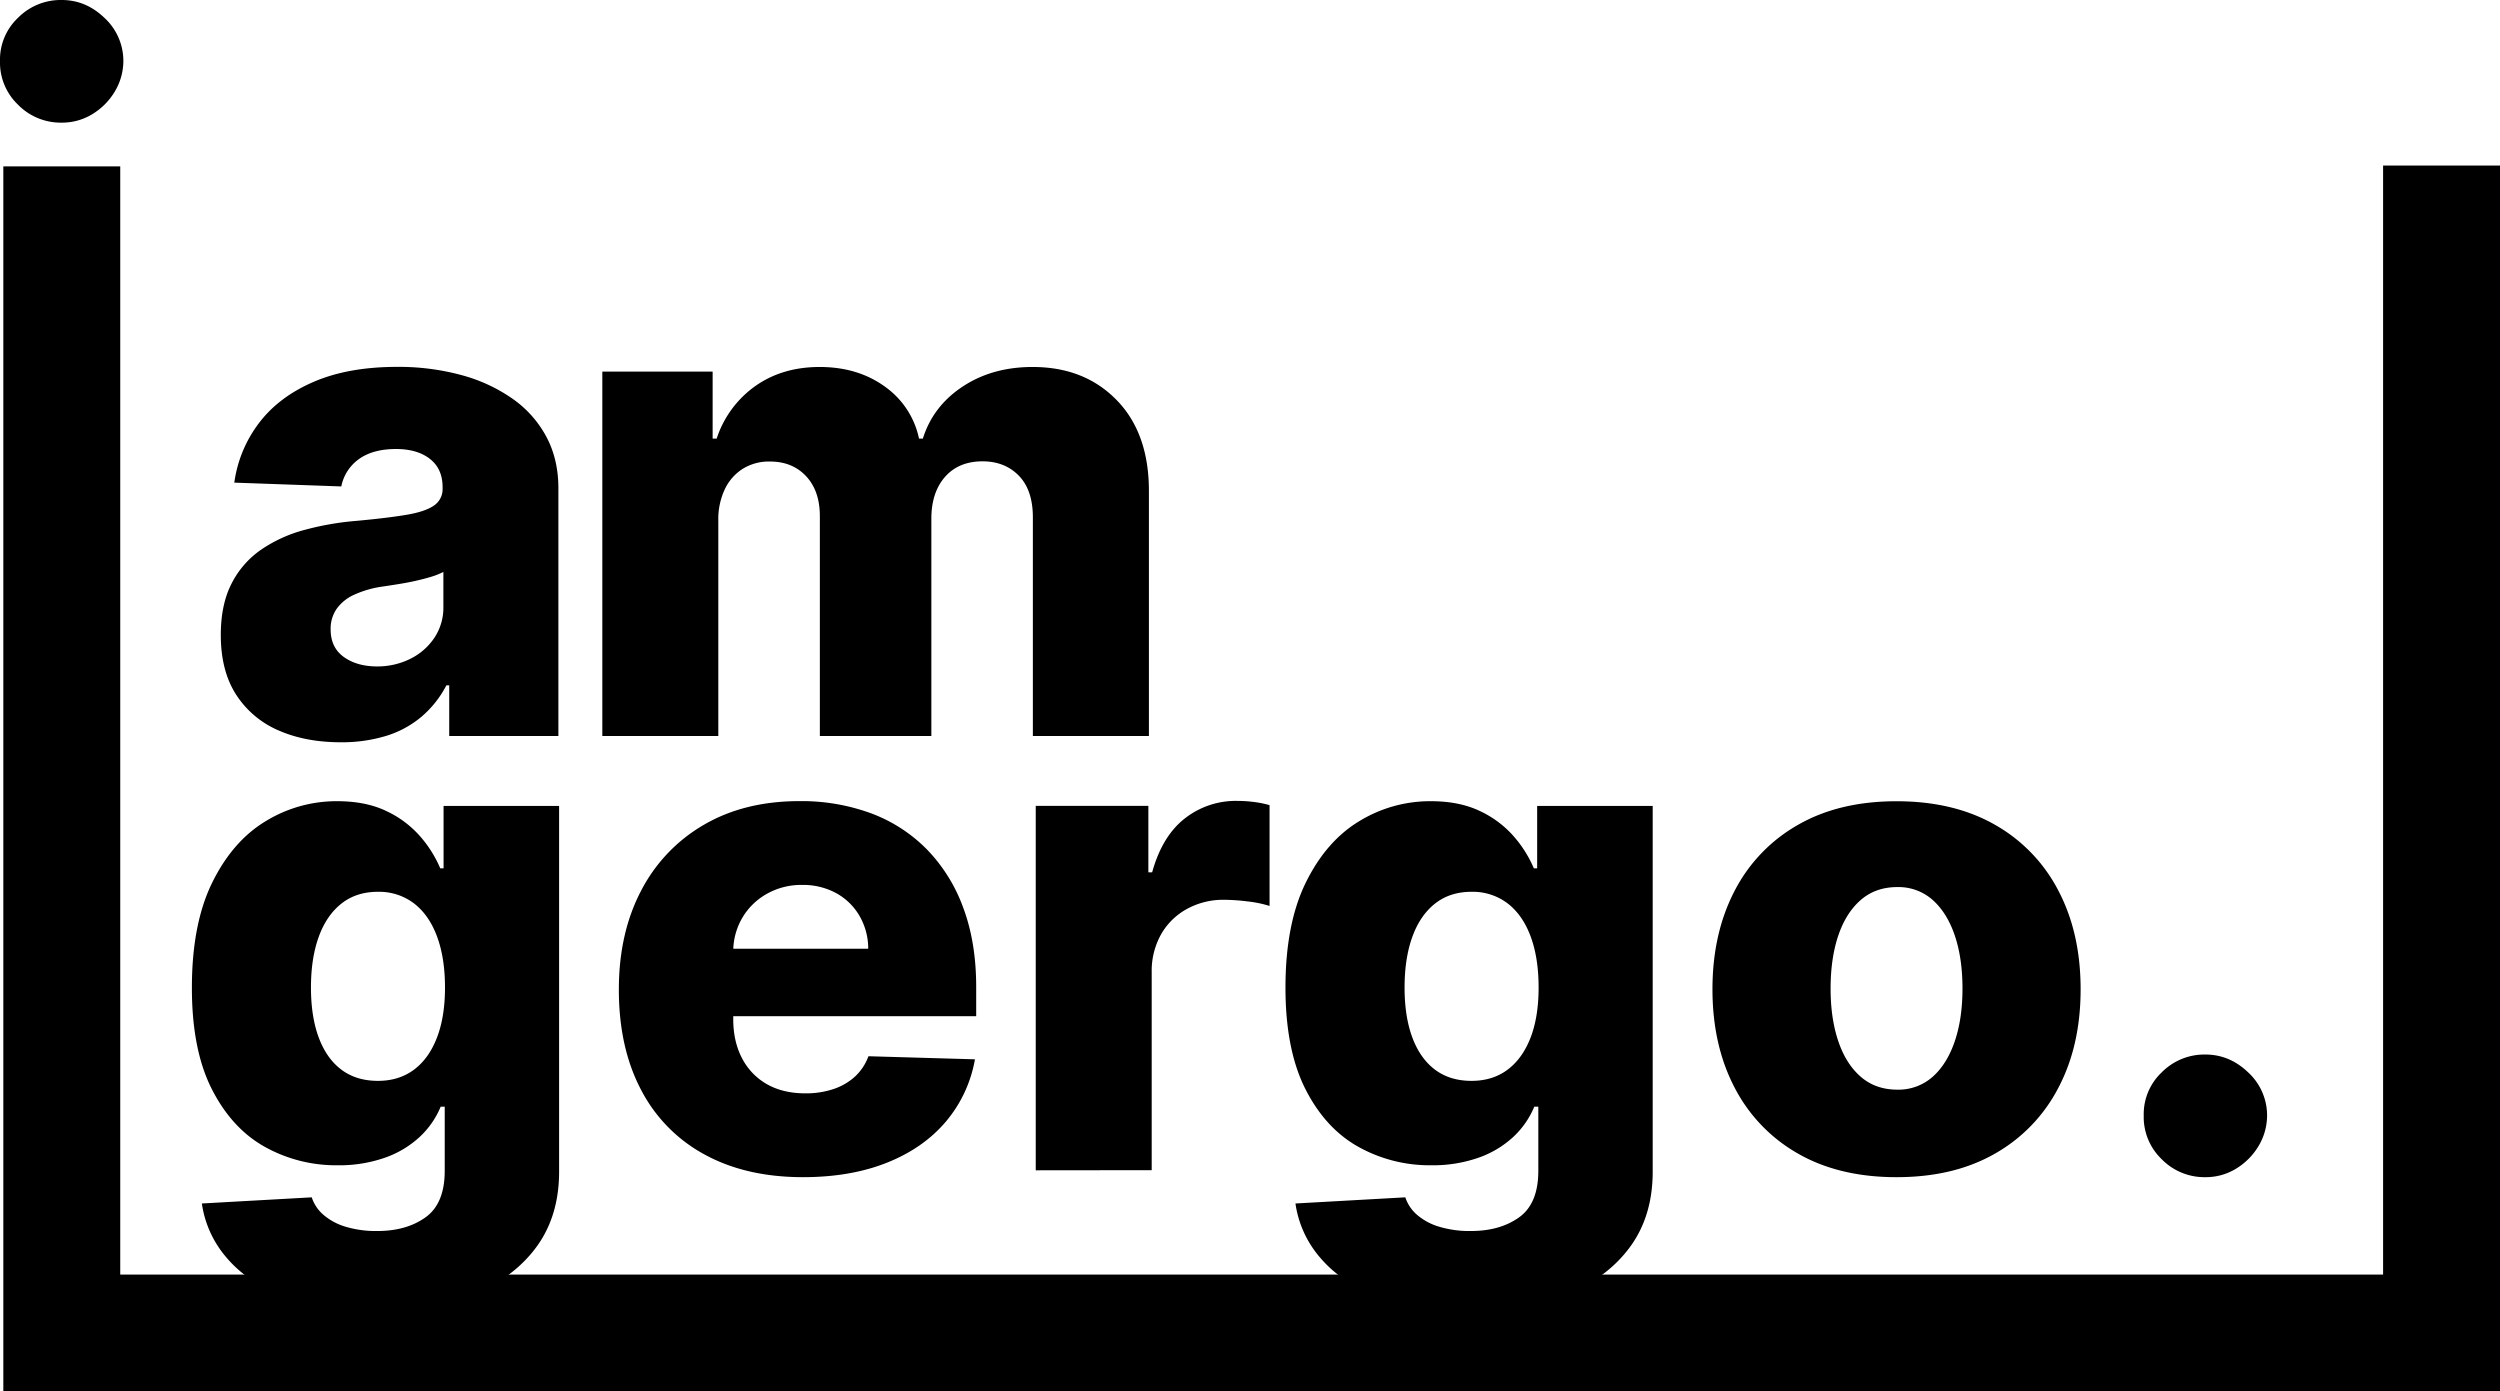
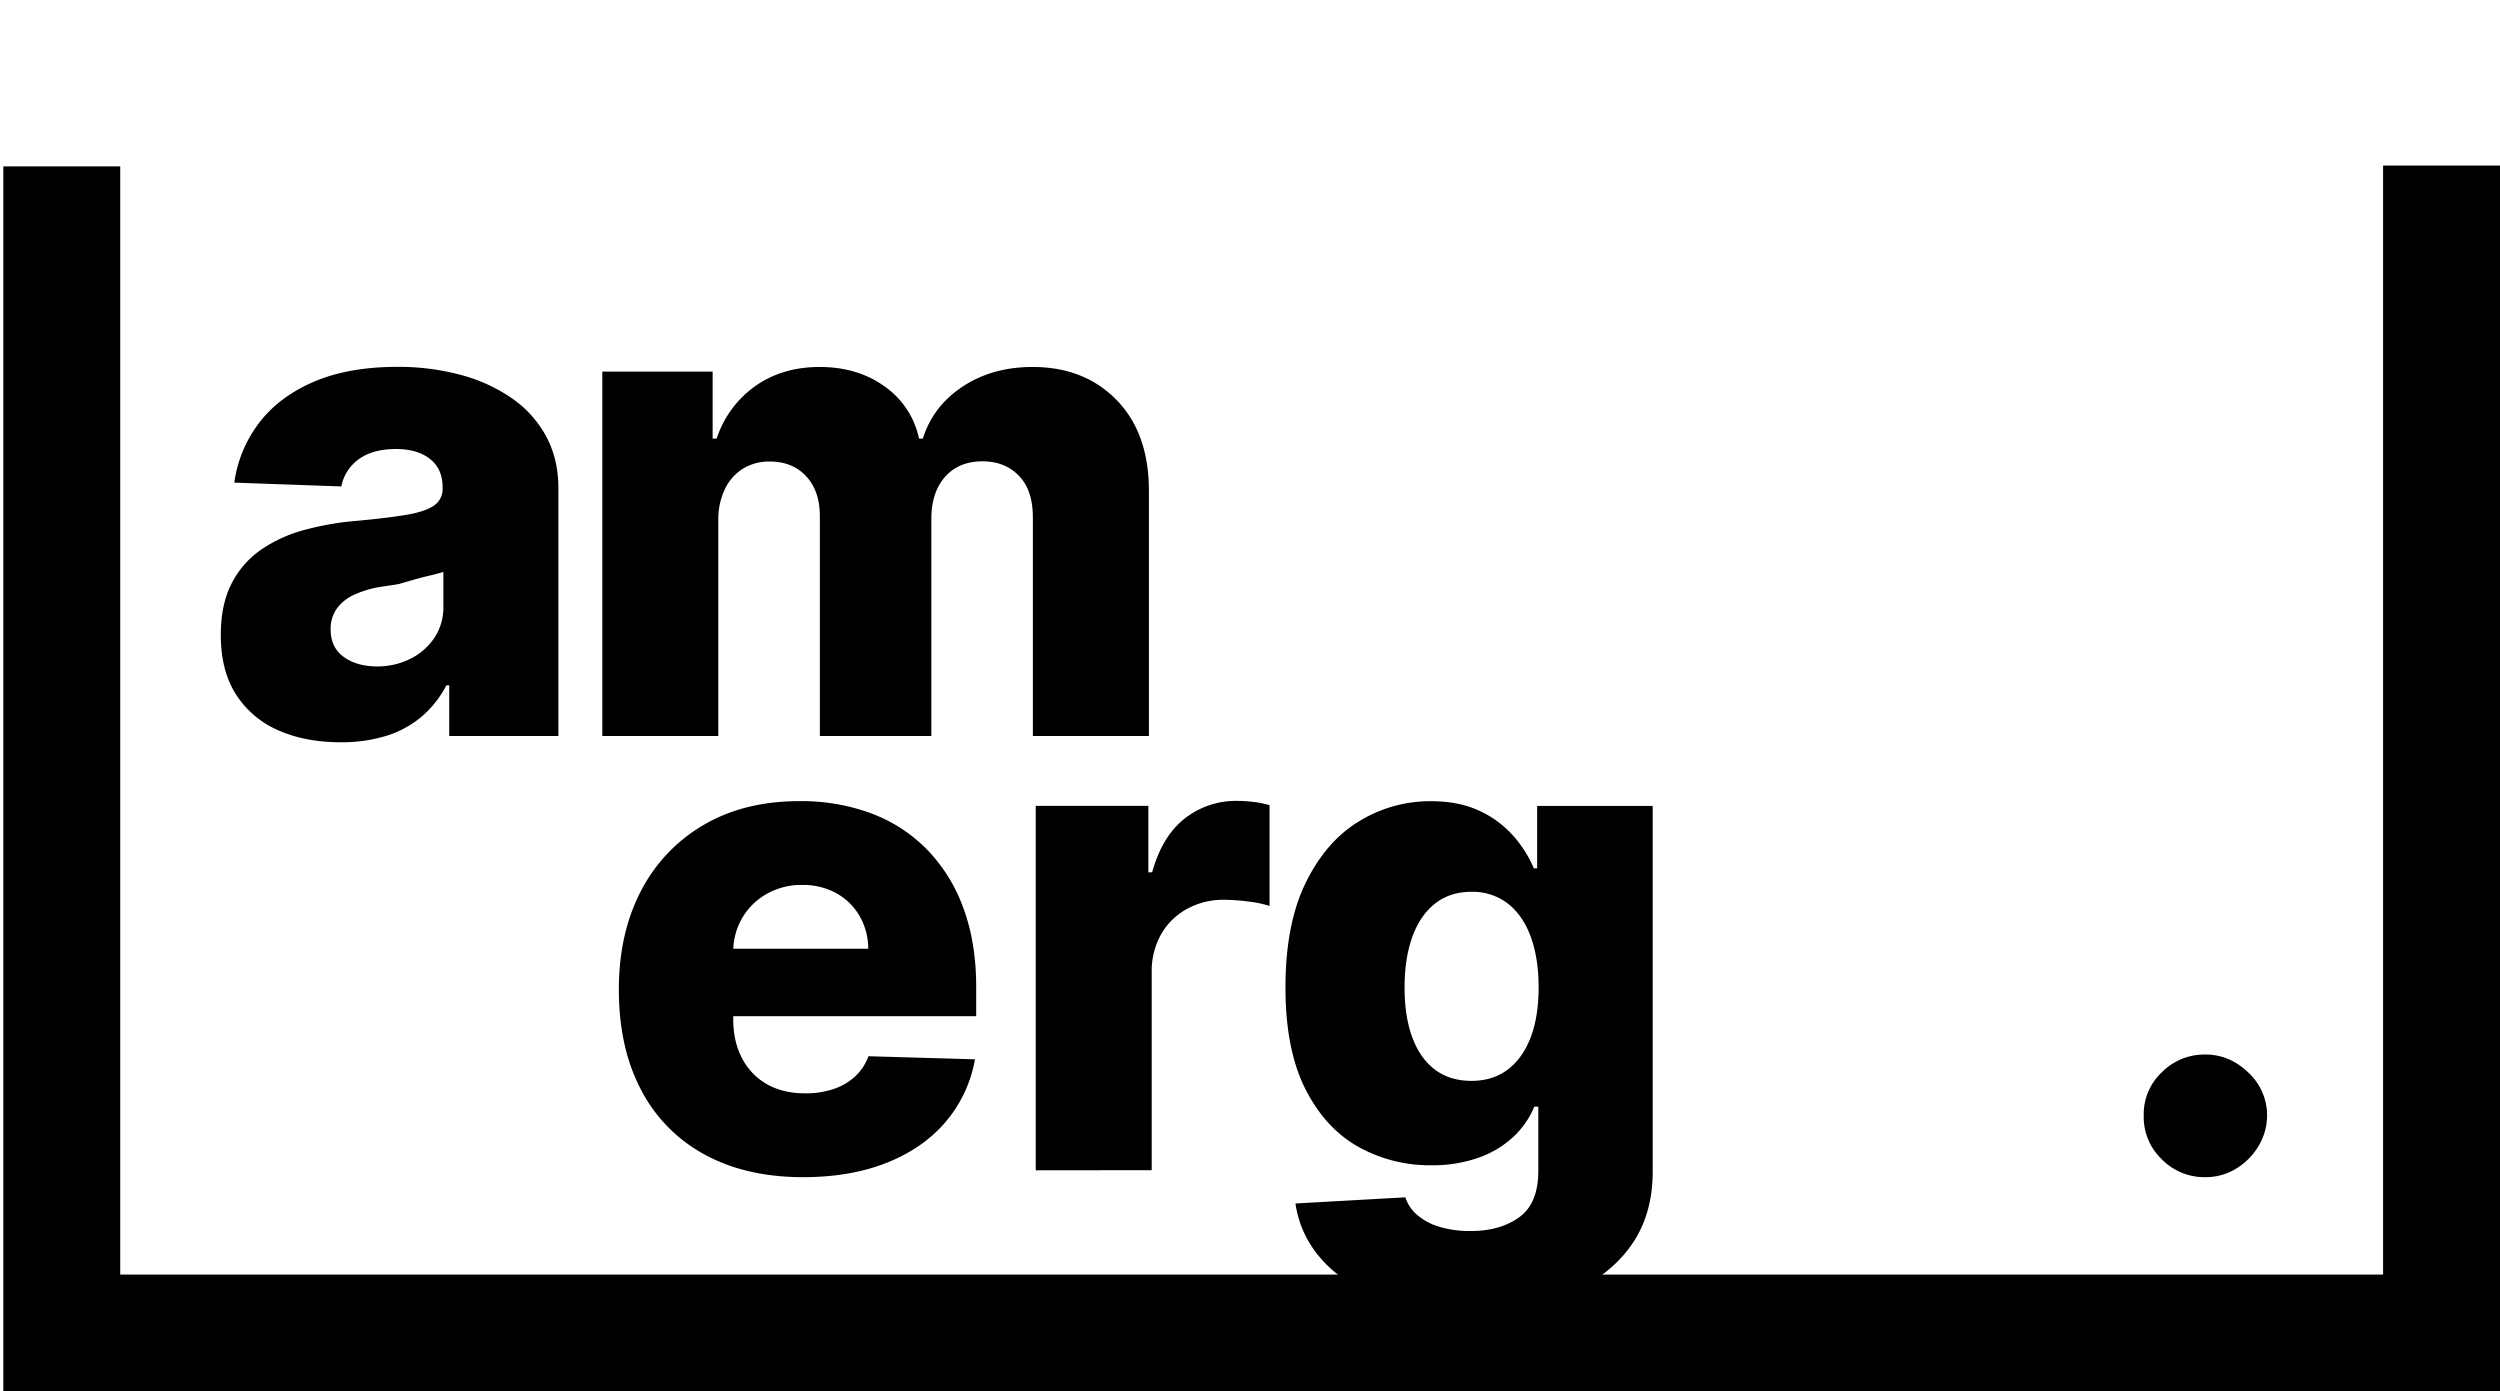
<svg xmlns="http://www.w3.org/2000/svg" viewBox="0 0 1365.18 759.85">
  <title>logo_web</title>
  <path d="M1271.72,712.9a32.67,32.67,0,0,1-23.9-9.84,31.89,31.89,0,0,1-9.78-23.84,31.38,31.38,0,0,1,9.78-23.51,32.77,32.77,0,0,1,23.9-9.78q13.2,0,23.38,9.78a31.92,31.92,0,0,1,10.3,23.51,32.54,32.54,0,0,1-4.86,17,36.13,36.13,0,0,1-12.31,12.18A31.6,31.6,0,0,1,1271.72,712.9Z" transform="translate(-67.41 -70.08)" />
-   <path d="M1103.06,712.9q-31.35,0-53.82-12.88a87.45,87.45,0,0,1-34.59-36q-12.1-23.12-12.11-53.69t12.11-53.82a87.37,87.37,0,0,1,34.59-36q22.47-12.9,53.82-12.89t53.82,12.89a87.37,87.37,0,0,1,34.59,36q12.12,23.12,12.11,53.82T1191.47,664a87.45,87.45,0,0,1-34.59,36Q1134.41,712.91,1103.06,712.9Zm.39-47.79a28.11,28.11,0,0,0,19.3-7q7.9-7,12.11-19.43t4.21-28.76q0-16.57-4.21-29t-12.11-19.43a28.1,28.1,0,0,0-19.3-7q-11.79,0-19.88,7t-12.31,19.43q-4.21,12.45-4.21,29,0,16.32,4.21,28.76t12.31,19.43Q1091.66,665.1,1103.45,665.11Z" transform="translate(-67.41 -70.08)" />
  <path d="M869,786.22q-28.37,0-48.58-7.77t-31.74-21.18a57.65,57.65,0,0,1-13.86-30l60-3.36a21.38,21.38,0,0,0,6.28,9.45,32.78,32.78,0,0,0,12,6.54,57.45,57.45,0,0,0,17.55,2.4q15.93,0,26.36-7.51t10.43-25.39v-35h-2.2a47.19,47.19,0,0,1-11.4,16.45,54.09,54.09,0,0,1-19,11.4,75.19,75.19,0,0,1-26,4.15,79.78,79.78,0,0,1-39.83-10.17Q791,686.09,780.19,664.65T769.37,609.4q0-34.85,11.14-57.45t29.21-33.48a74.12,74.12,0,0,1,38.93-10.88q15.68,0,26.88,5.37A56,56,0,0,1,894,526.76a64.88,64.88,0,0,1,11,17.49h1.81V510.18H969.9V709.92q0,24.5-12.7,41.52t-35.49,25.91Q898.91,786.21,869,786.22Zm1.94-125.91q11.54,0,19.69-6.09t12.57-17.48q4.39-11.4,4.4-27.34,0-16.18-4.34-27.91t-12.56-18.07a31.41,31.41,0,0,0-19.76-6.35q-11.79,0-19.95,6.48t-12.37,18.2q-4.22,11.71-4.21,27.65t4.28,27.34q4.27,11.4,12.37,17.48T870.93,660.31Z" transform="translate(-67.41 -70.08)" />
  <path d="M633,709.15v-199H694.5v36.27h2.07q5.45-19.69,17.75-29.34a45,45,0,0,1,28.62-9.65A72.82,72.82,0,0,1,752,508a56,56,0,0,1,8.68,1.75v55.05a61.29,61.29,0,0,0-11.85-2.46,108.17,108.17,0,0,0-13-.91,41.17,41.17,0,0,0-20.27,5,36.32,36.32,0,0,0-14.12,13.86,40.93,40.93,0,0,0-5.12,20.79v108Z" transform="translate(-67.41 -70.08)" />
  <path d="M506,712.9q-31.22,0-53.82-12.37a84,84,0,0,1-34.72-35.36q-12.12-23-12.11-54.73,0-30.83,12.17-54a88.4,88.4,0,0,1,34.33-36q22.15-12.9,52.21-12.89a110,110,0,0,1,38.86,6.6,83.72,83.72,0,0,1,30.44,19.56,89.3,89.3,0,0,1,20,31.93q7.13,19,7.12,43.47V625H427.52V588.16h114a35.61,35.61,0,0,0-4.79-18A33.19,33.19,0,0,0,524,557.78a37.82,37.82,0,0,0-18.59-4.47,38.22,38.22,0,0,0-19,4.73A35.81,35.81,0,0,0,473,570.87a36.25,36.25,0,0,0-5.18,18.33v37.43q0,12.18,4.79,21.31a34.45,34.45,0,0,0,13.6,14.19q8.81,5,21,5a47.46,47.46,0,0,0,15.29-2.33A32.74,32.74,0,0,0,534.26,658a28.35,28.35,0,0,0,7.38-11.14l58.16,1.68a71.8,71.8,0,0,1-15.86,34Q571.7,697,551.88,704.94T506,712.9Z" transform="translate(-67.41 -70.08)" />
-   <path d="M271.82,786.22q-28.38,0-48.58-7.77T191.5,757.27a57.65,57.65,0,0,1-13.86-30l60-3.36a21.3,21.3,0,0,0,6.28,9.45,32.78,32.78,0,0,0,12,6.54,57.36,57.36,0,0,0,17.55,2.4q15.93,0,26.36-7.51t10.43-25.39v-35h-2.2a47.19,47.19,0,0,1-11.4,16.45,54.09,54.09,0,0,1-19,11.4,75.19,75.19,0,0,1-26,4.15,79.85,79.85,0,0,1-39.84-10.17Q193.84,686.09,183,664.65T172.2,609.4q0-34.85,11.14-57.45t29.21-33.48a74.09,74.09,0,0,1,38.93-10.88q15.68,0,26.88,5.37a56,56,0,0,1,18.46,13.8,65.13,65.13,0,0,1,11,17.49h1.81V510.18h63.09V709.92q0,24.5-12.7,41.52t-35.49,25.91Q301.74,786.21,271.82,786.22Zm1.94-125.91q11.52,0,19.69-6.09T306,636.74q4.41-11.4,4.41-27.34,0-16.18-4.34-27.91t-12.57-18.07a31.38,31.38,0,0,0-19.75-6.35q-11.79,0-19.95,6.48t-12.37,18.2q-4.22,11.71-4.21,27.65t4.28,27.34q4.26,11.4,12.37,17.48T273.76,660.31Z" transform="translate(-67.41 -70.08)" />
  <path d="M396.32,472v-199h60.24V309.6h2.2a56.62,56.62,0,0,1,21-28.63q14.77-10.49,35.24-10.49,20.71,0,35.49,10.62a46.47,46.47,0,0,1,18.78,28.5h2.08q5.56-17.75,21.76-28.44t38.21-10.68q28.25,0,45.86,18.07t17.62,49.55V472H631.43V352.61q0-14.89-7.64-22.74T604,322q-13.08,0-20.53,8.48T576,353.25V472H515.11V352q0-13.86-7.52-21.89t-19.82-8A27.05,27.05,0,0,0,473.14,326a26.61,26.61,0,0,0-9.91,11.2,38.34,38.34,0,0,0-3.57,17.1V472Z" transform="translate(-67.41 -70.08)" />
-   <path d="M253.4,475.41q-19.05,0-33.75-6.41a51.71,51.71,0,0,1-23.19-19.43q-8.47-13-8.48-32.71,0-16.59,5.83-28a49.79,49.79,0,0,1,16.06-18.53,76.57,76.57,0,0,1,23.58-10.81,156.45,156.45,0,0,1,28.5-5q17-1.56,27.33-3.3t15.09-5.06a10.78,10.78,0,0,0,4.73-9.39v-.65q0-10-6.87-15.41t-18.52-5.44q-12.57,0-20.21,5.44a24,24,0,0,0-9.71,15l-58.43-2.08a69.23,69.23,0,0,1,13.41-32.45q10.81-14.31,29.79-22.53t45.67-8.23a130.62,130.62,0,0,1,35.1,4.47,88.92,88.92,0,0,1,28,12.95,59.76,59.76,0,0,1,18.46,20.79q6.54,12.31,6.54,28.11V472H312.72V444.32h-1.55a56.87,56.87,0,0,1-13.54,17.1,54.89,54.89,0,0,1-19.3,10.49A82.64,82.64,0,0,1,253.4,475.41ZM273,434a40.39,40.39,0,0,0,18.46-4.15,33.86,33.86,0,0,0,13.14-11.46,29.75,29.75,0,0,0,4.93-17V382.4A38.89,38.89,0,0,1,303,385q-3.82,1.17-8.36,2.2T285.26,389c-3.19.52-6.26,1-9.19,1.42a56.23,56.23,0,0,0-15.23,4.41,23.68,23.68,0,0,0-9.58,7.7,19.11,19.11,0,0,0-3.3,11.21q0,9.84,7.06,15T273,434Z" transform="translate(-67.41 -70.08)" />
-   <path d="M101.09,137.05a32.66,32.66,0,0,1-23.9-9.85,31.88,31.88,0,0,1-9.78-23.83,31.38,31.38,0,0,1,9.78-23.51,32.79,32.79,0,0,1,23.9-9.78q13.22,0,23.38,9.78a31.92,31.92,0,0,1,10.3,23.51,32.56,32.56,0,0,1-4.86,17,36.1,36.1,0,0,1-12.3,12.18A31.64,31.64,0,0,1,101.09,137.05Z" transform="translate(-67.41 -70.08)" />
+   <path d="M253.4,475.41q-19.05,0-33.75-6.41a51.71,51.71,0,0,1-23.19-19.43q-8.47-13-8.48-32.71,0-16.59,5.83-28a49.79,49.79,0,0,1,16.06-18.53,76.57,76.57,0,0,1,23.58-10.81,156.45,156.45,0,0,1,28.5-5q17-1.56,27.33-3.3t15.09-5.06a10.78,10.78,0,0,0,4.73-9.39v-.65q0-10-6.87-15.41t-18.52-5.44q-12.57,0-20.21,5.44a24,24,0,0,0-9.71,15l-58.43-2.08a69.23,69.23,0,0,1,13.41-32.45q10.81-14.31,29.79-22.53t45.67-8.23a130.62,130.62,0,0,1,35.1,4.47,88.92,88.92,0,0,1,28,12.95,59.76,59.76,0,0,1,18.46,20.79q6.54,12.31,6.54,28.11V472H312.72V444.32h-1.55a56.87,56.87,0,0,1-13.54,17.1,54.89,54.89,0,0,1-19.3,10.49A82.64,82.64,0,0,1,253.4,475.41ZM273,434a40.39,40.39,0,0,0,18.46-4.15,33.86,33.86,0,0,0,13.14-11.46,29.75,29.75,0,0,0,4.93-17V382.4q-3.82,1.17-8.36,2.2T285.26,389c-3.19.52-6.26,1-9.19,1.42a56.23,56.23,0,0,0-15.23,4.41,23.68,23.68,0,0,0-9.58,7.7,19.11,19.11,0,0,0-3.3,11.21q0,9.84,7.06,15T273,434Z" transform="translate(-67.41 -70.08)" />
  <polygon points="1301.34 90.4 1301.34 696.01 65.66 696.01 65.66 90.86 1.82 90.86 1.82 759.85 1365.18 759.85 1365.18 90.4 1301.34 90.4" />
</svg>